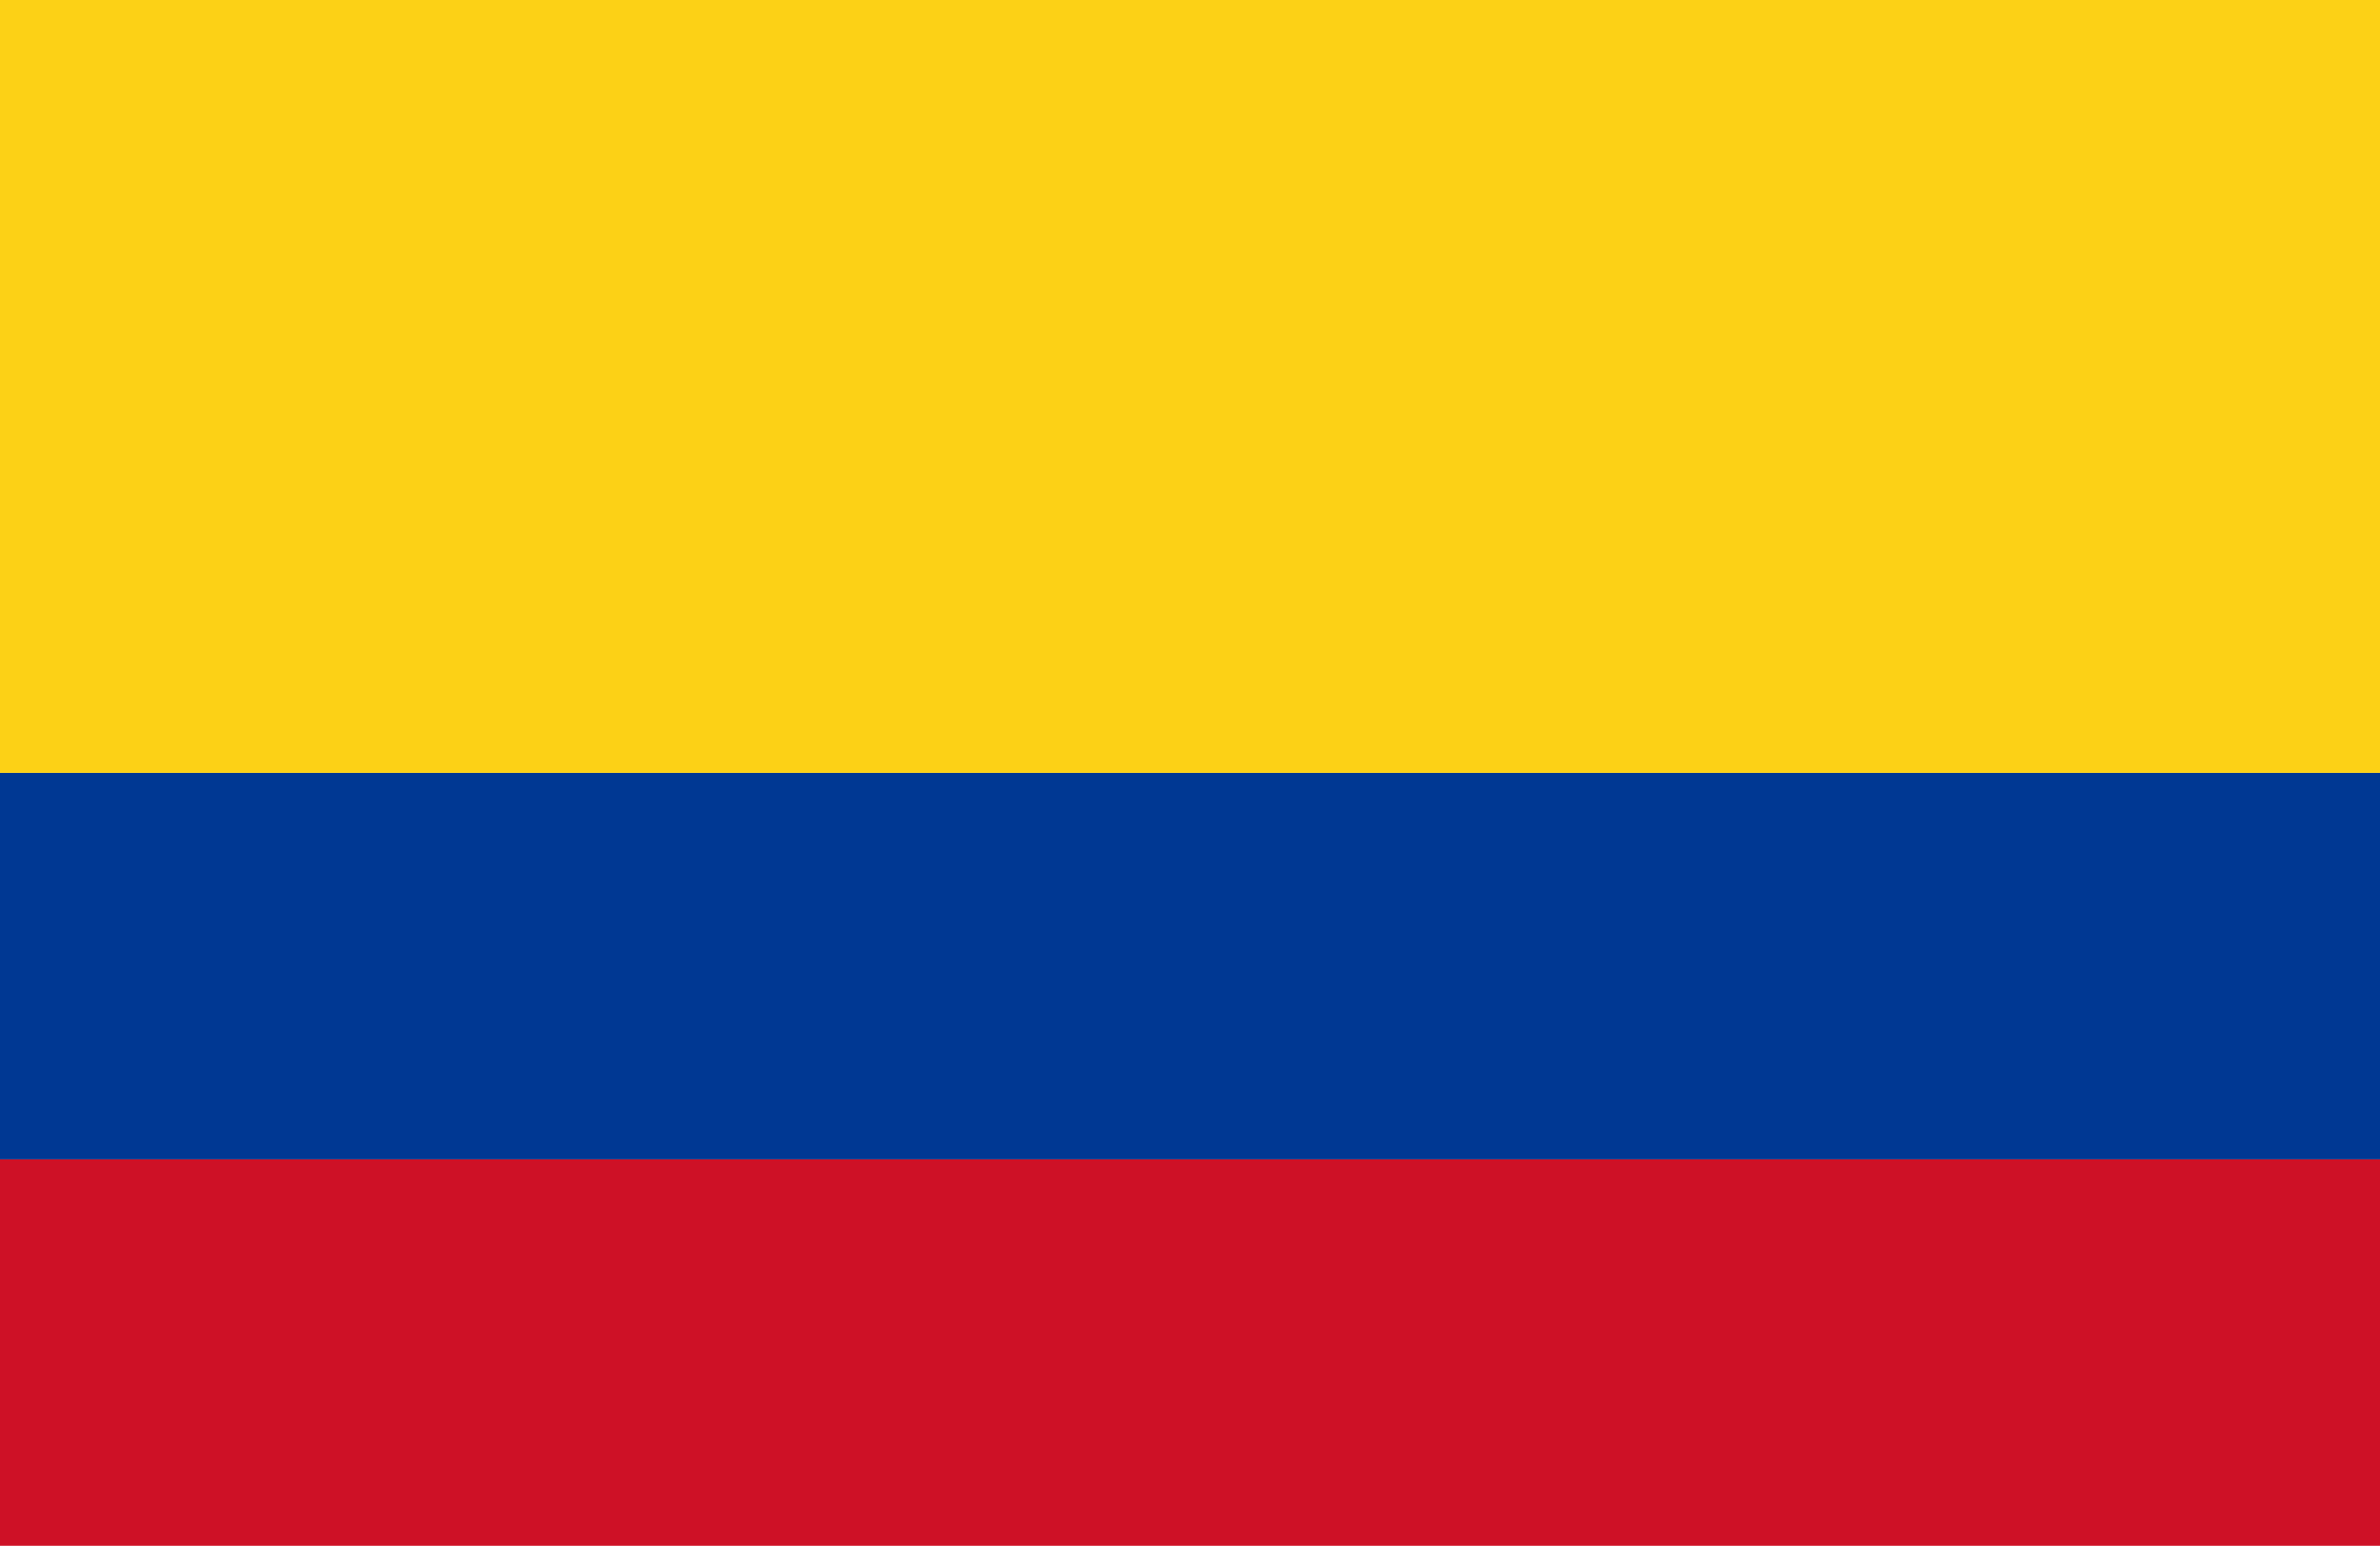
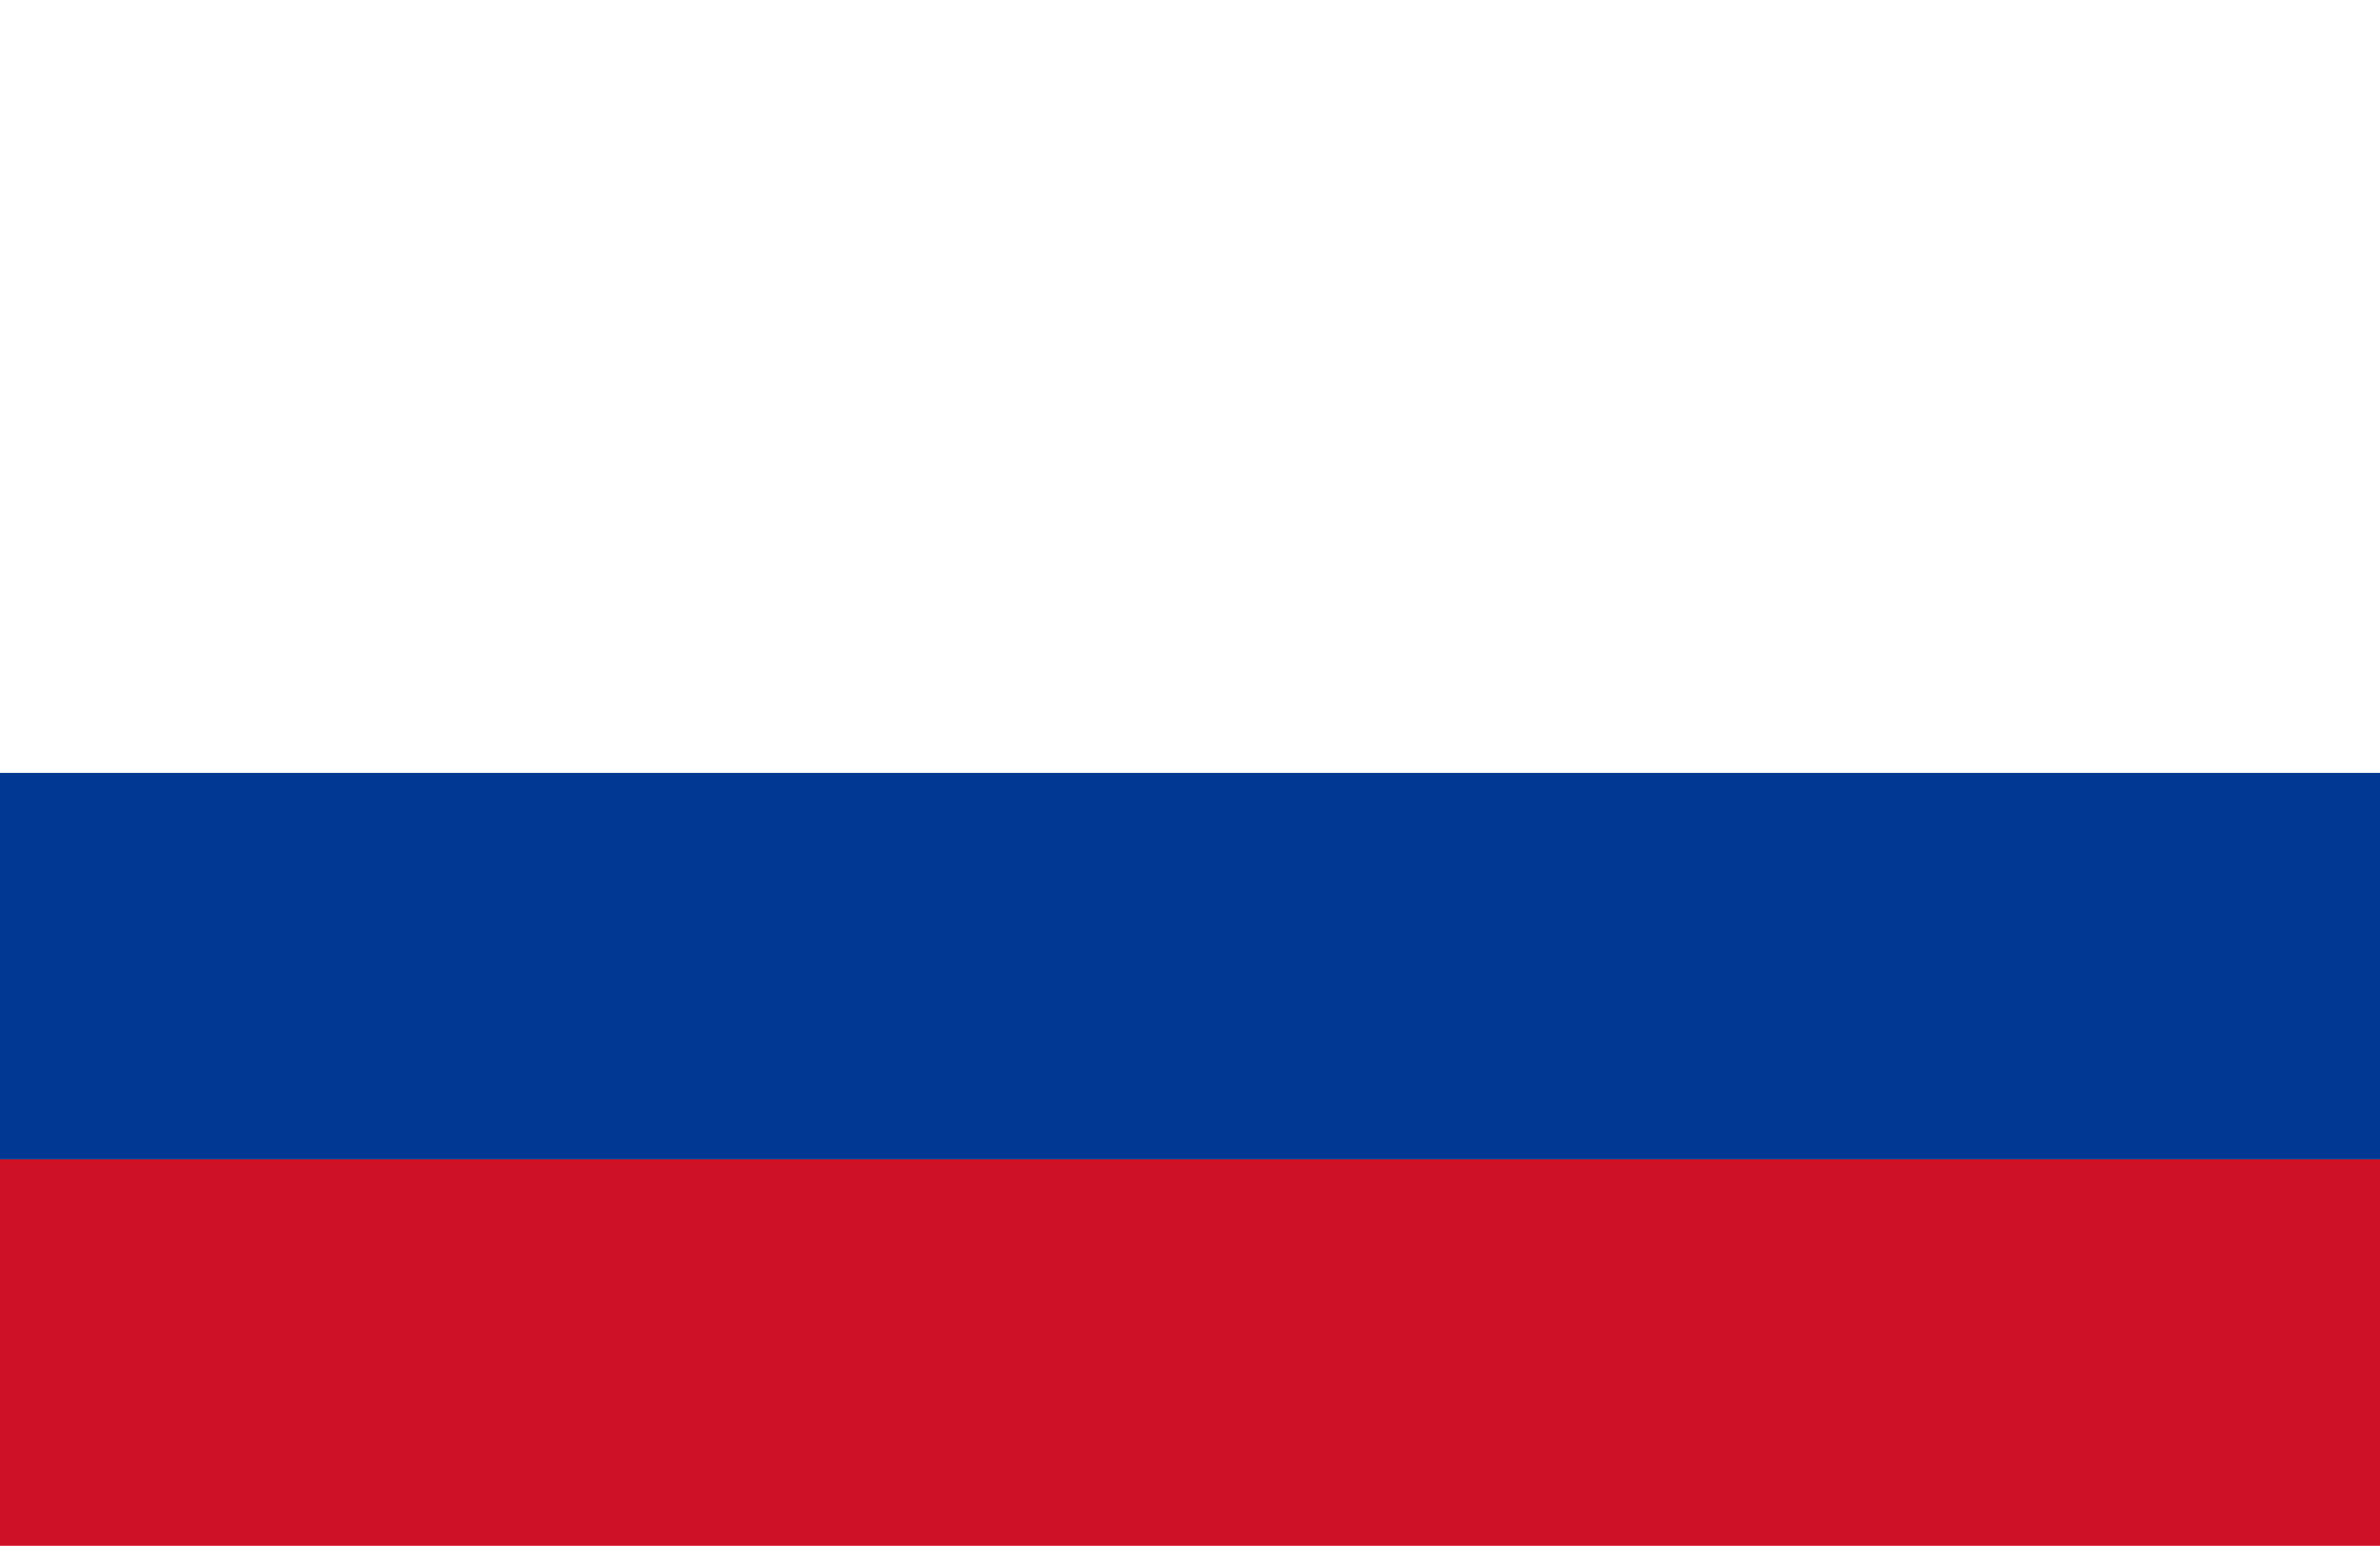
<svg xmlns="http://www.w3.org/2000/svg" width="102" height="67" viewBox="0 0 102 67" fill="none">
  <g id="Group">
    <g id="Group_2">
      <path id="Vector" d="M102 49.69H0V66.254H102V49.69Z" fill="#CE1126" />
      <path id="Vector_2" d="M102 33.127H0V49.691H102V33.127Z" fill="#003893" />
-       <path id="Vector_3" d="M102 0H0V33.127H102V0Z" fill="#FCD116" />
    </g>
  </g>
</svg>